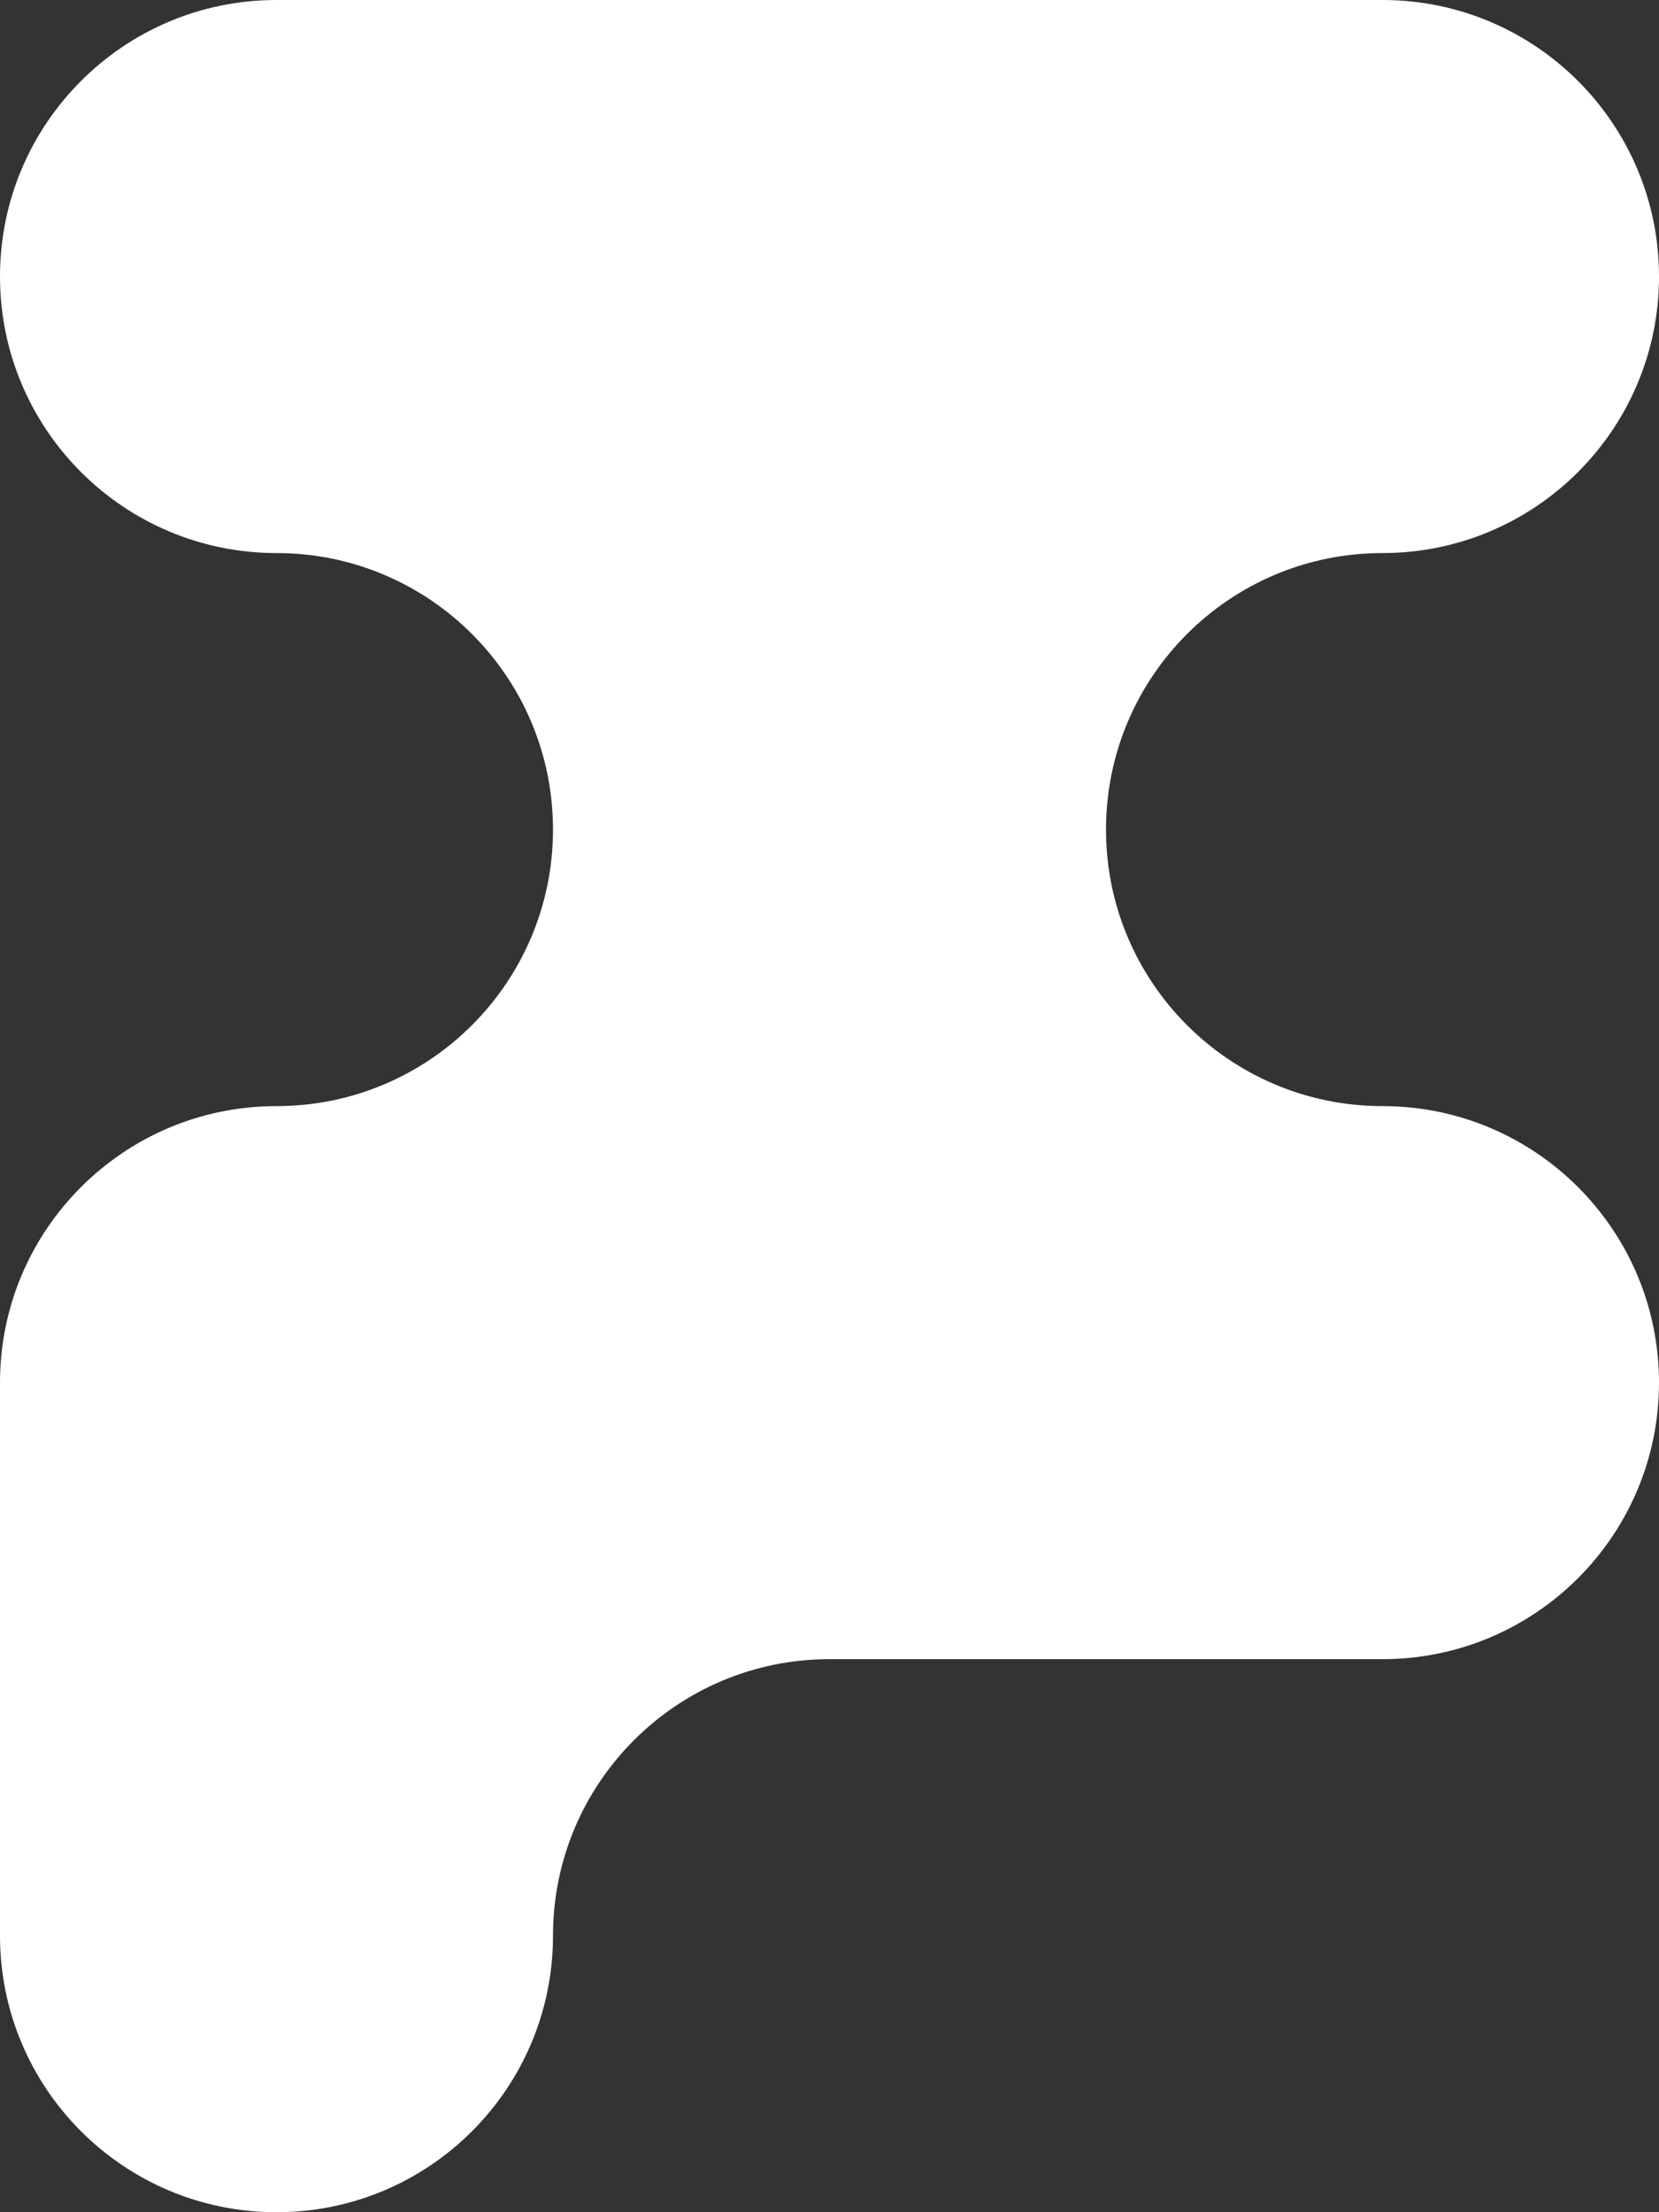
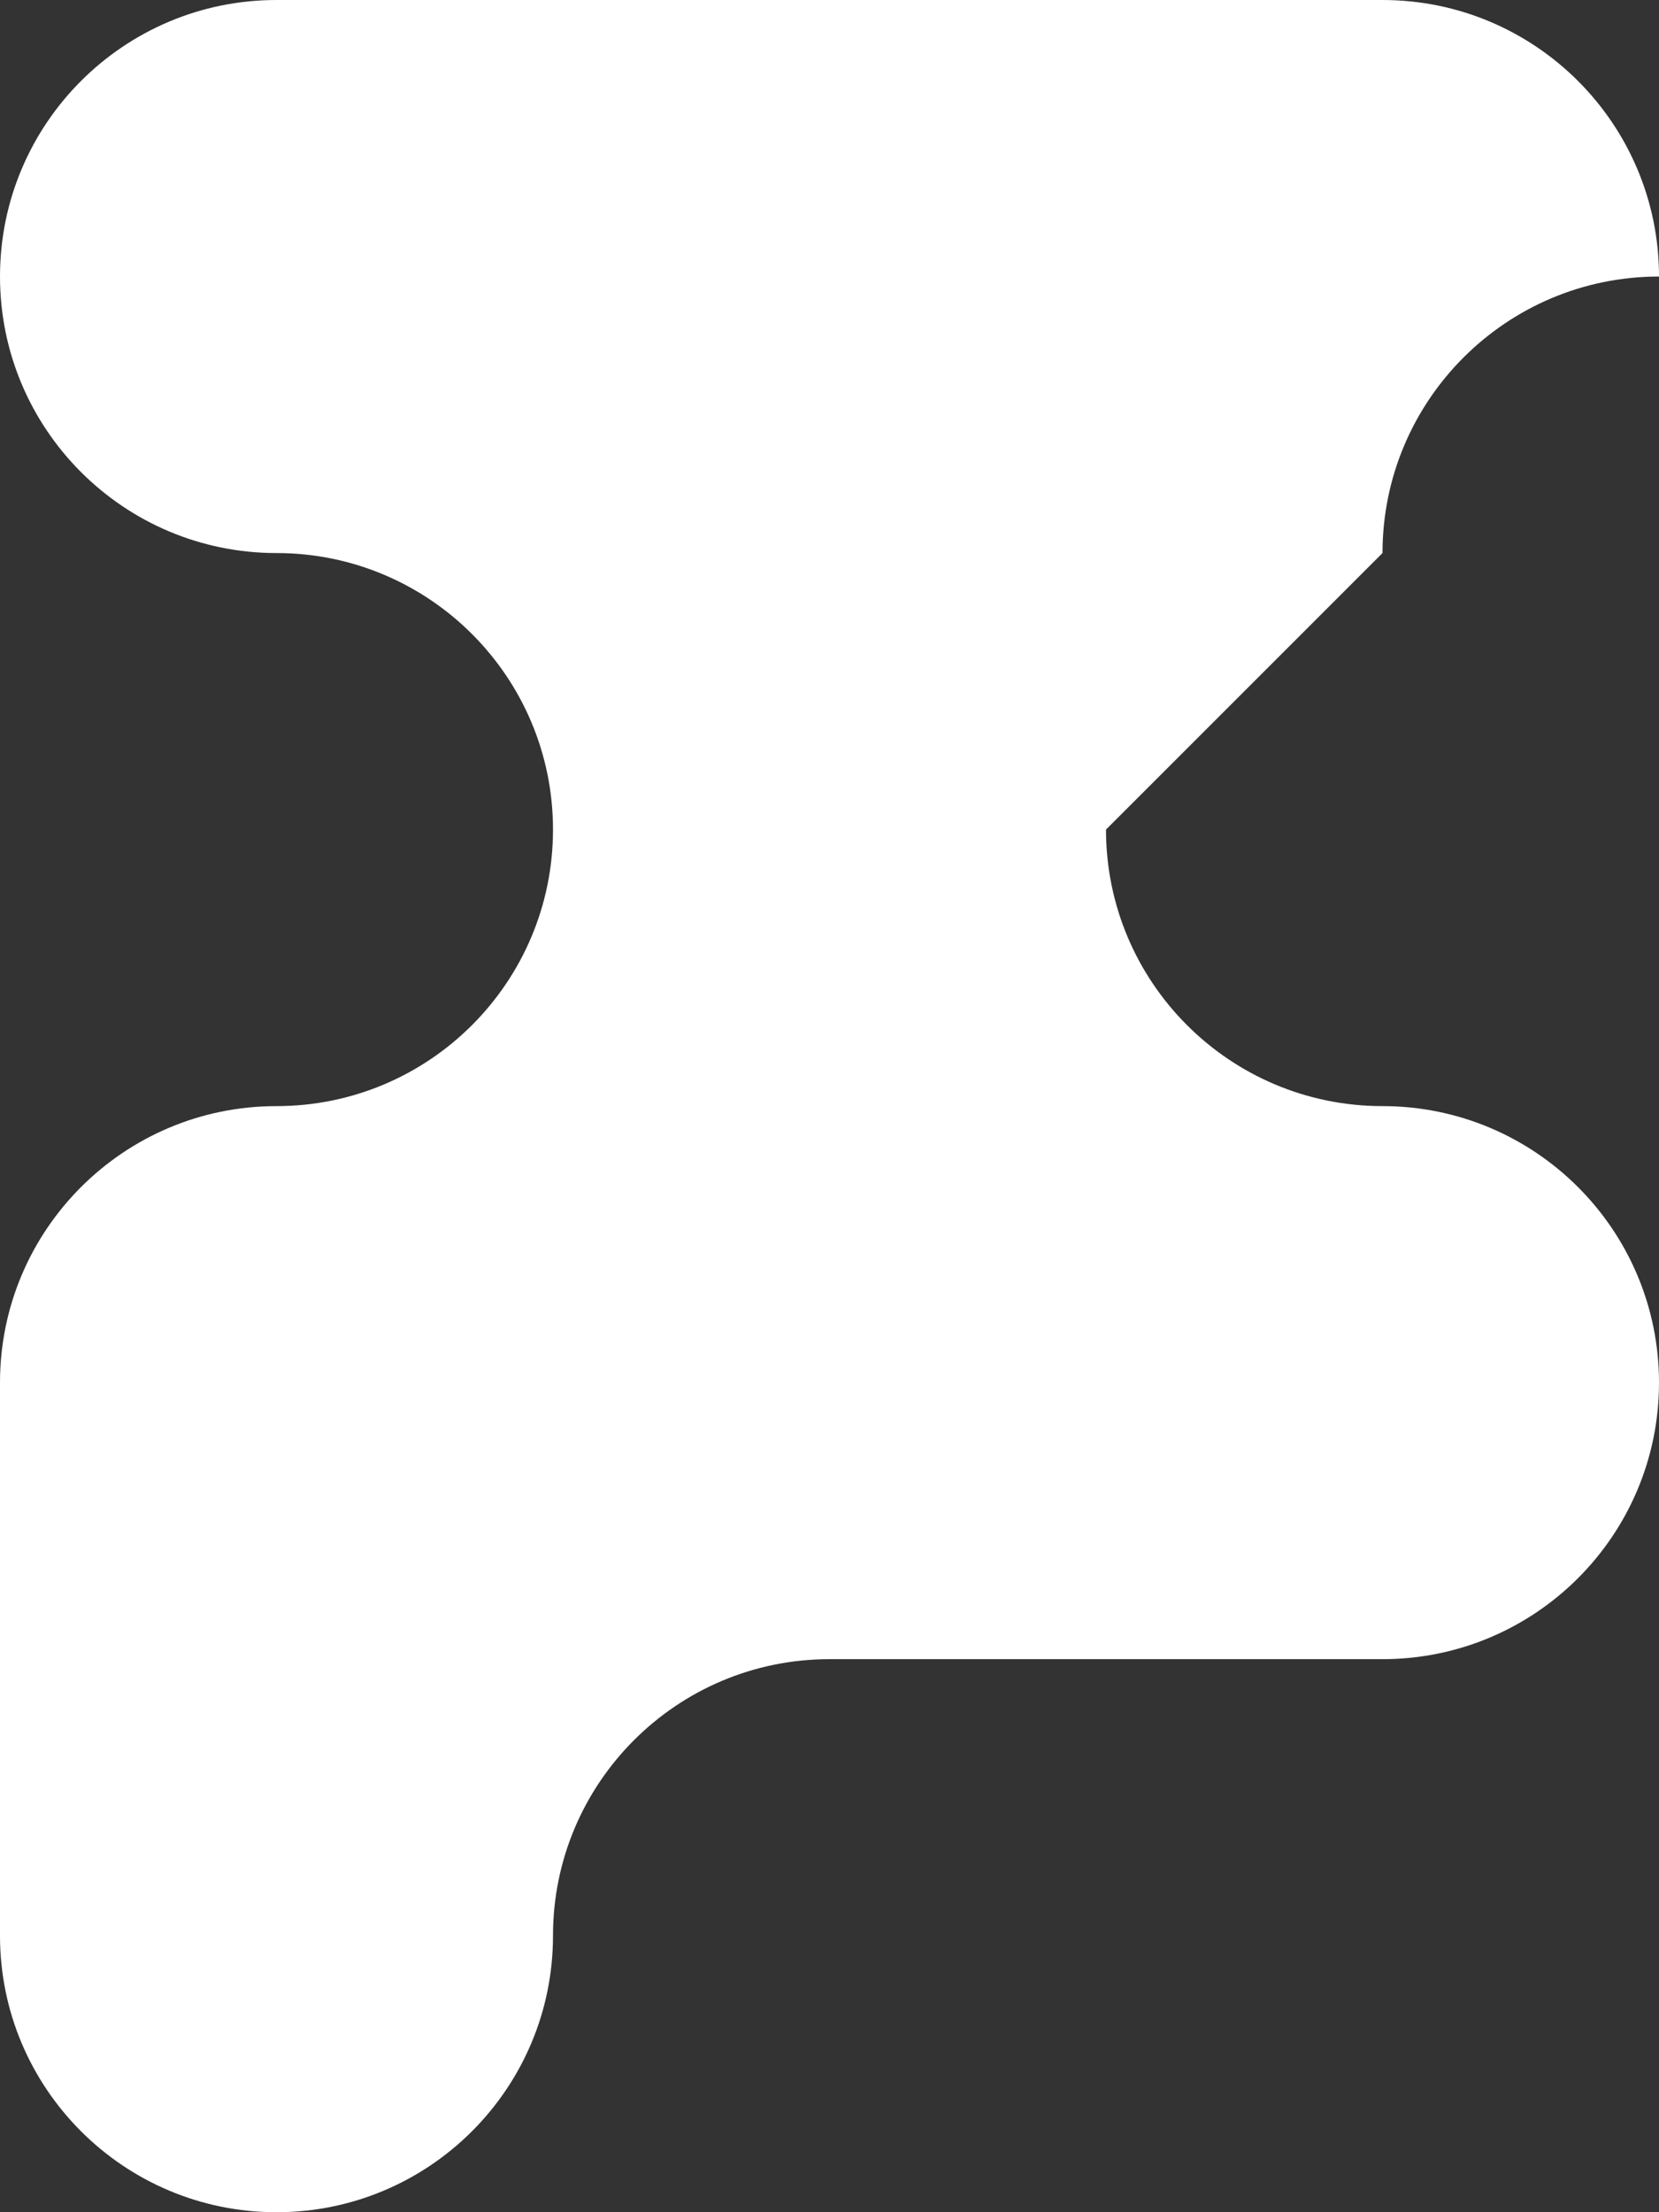
<svg xmlns="http://www.w3.org/2000/svg" id="Camada_1" data-name="Camada 1" viewBox="0 0 255.671 340.895">
  <rect x="0" y="0" width="255.671" height="340.895" fill="#333333" stroke="none" />
  <defs>
    <style>
      .cls-1 {
        fill: #fff;
        stroke-width: 0px;
      }
    </style>
  </defs>
-   <path class="cls-1" d="M170.447,127.836v0c0,23.534,19.078,42.612,42.612,42.612h0c23.534,0,42.612,19.078,42.612,42.612v0c0,23.534-19.078,42.612-42.612,42.612h-85.224c-23.534,0-42.612,19.078-42.612,42.612v0c0,23.534-19.078,42.612-42.612,42.612h-0c-23.534,0-42.612-19.078-42.612-42.612v-85.224c0-23.534,19.078-42.612,42.612-42.612h0c23.534,0,42.612-19.078,42.612-42.612v-0c0-23.534-19.078-42.612-42.612-42.612h-0C19.078,85.224,0,66.146,0,42.612v-0C0,19.078,19.078,0,42.612,0h170.448c23.534,0,42.612,19.078,42.612,42.612v0c0,23.534-19.078,42.612-42.612,42.612h-0c-23.534,0-42.612,19.078-42.612,42.612Z" />
+   <path class="cls-1" d="M170.447,127.836v0c0,23.534,19.078,42.612,42.612,42.612h0c23.534,0,42.612,19.078,42.612,42.612v0c0,23.534-19.078,42.612-42.612,42.612h-85.224c-23.534,0-42.612,19.078-42.612,42.612v0c0,23.534-19.078,42.612-42.612,42.612h-0c-23.534,0-42.612-19.078-42.612-42.612v-85.224c0-23.534,19.078-42.612,42.612-42.612h0c23.534,0,42.612-19.078,42.612-42.612v-0c0-23.534-19.078-42.612-42.612-42.612h-0C19.078,85.224,0,66.146,0,42.612v-0C0,19.078,19.078,0,42.612,0h170.448c23.534,0,42.612,19.078,42.612,42.612v0h-0c-23.534,0-42.612,19.078-42.612,42.612Z" />
</svg>